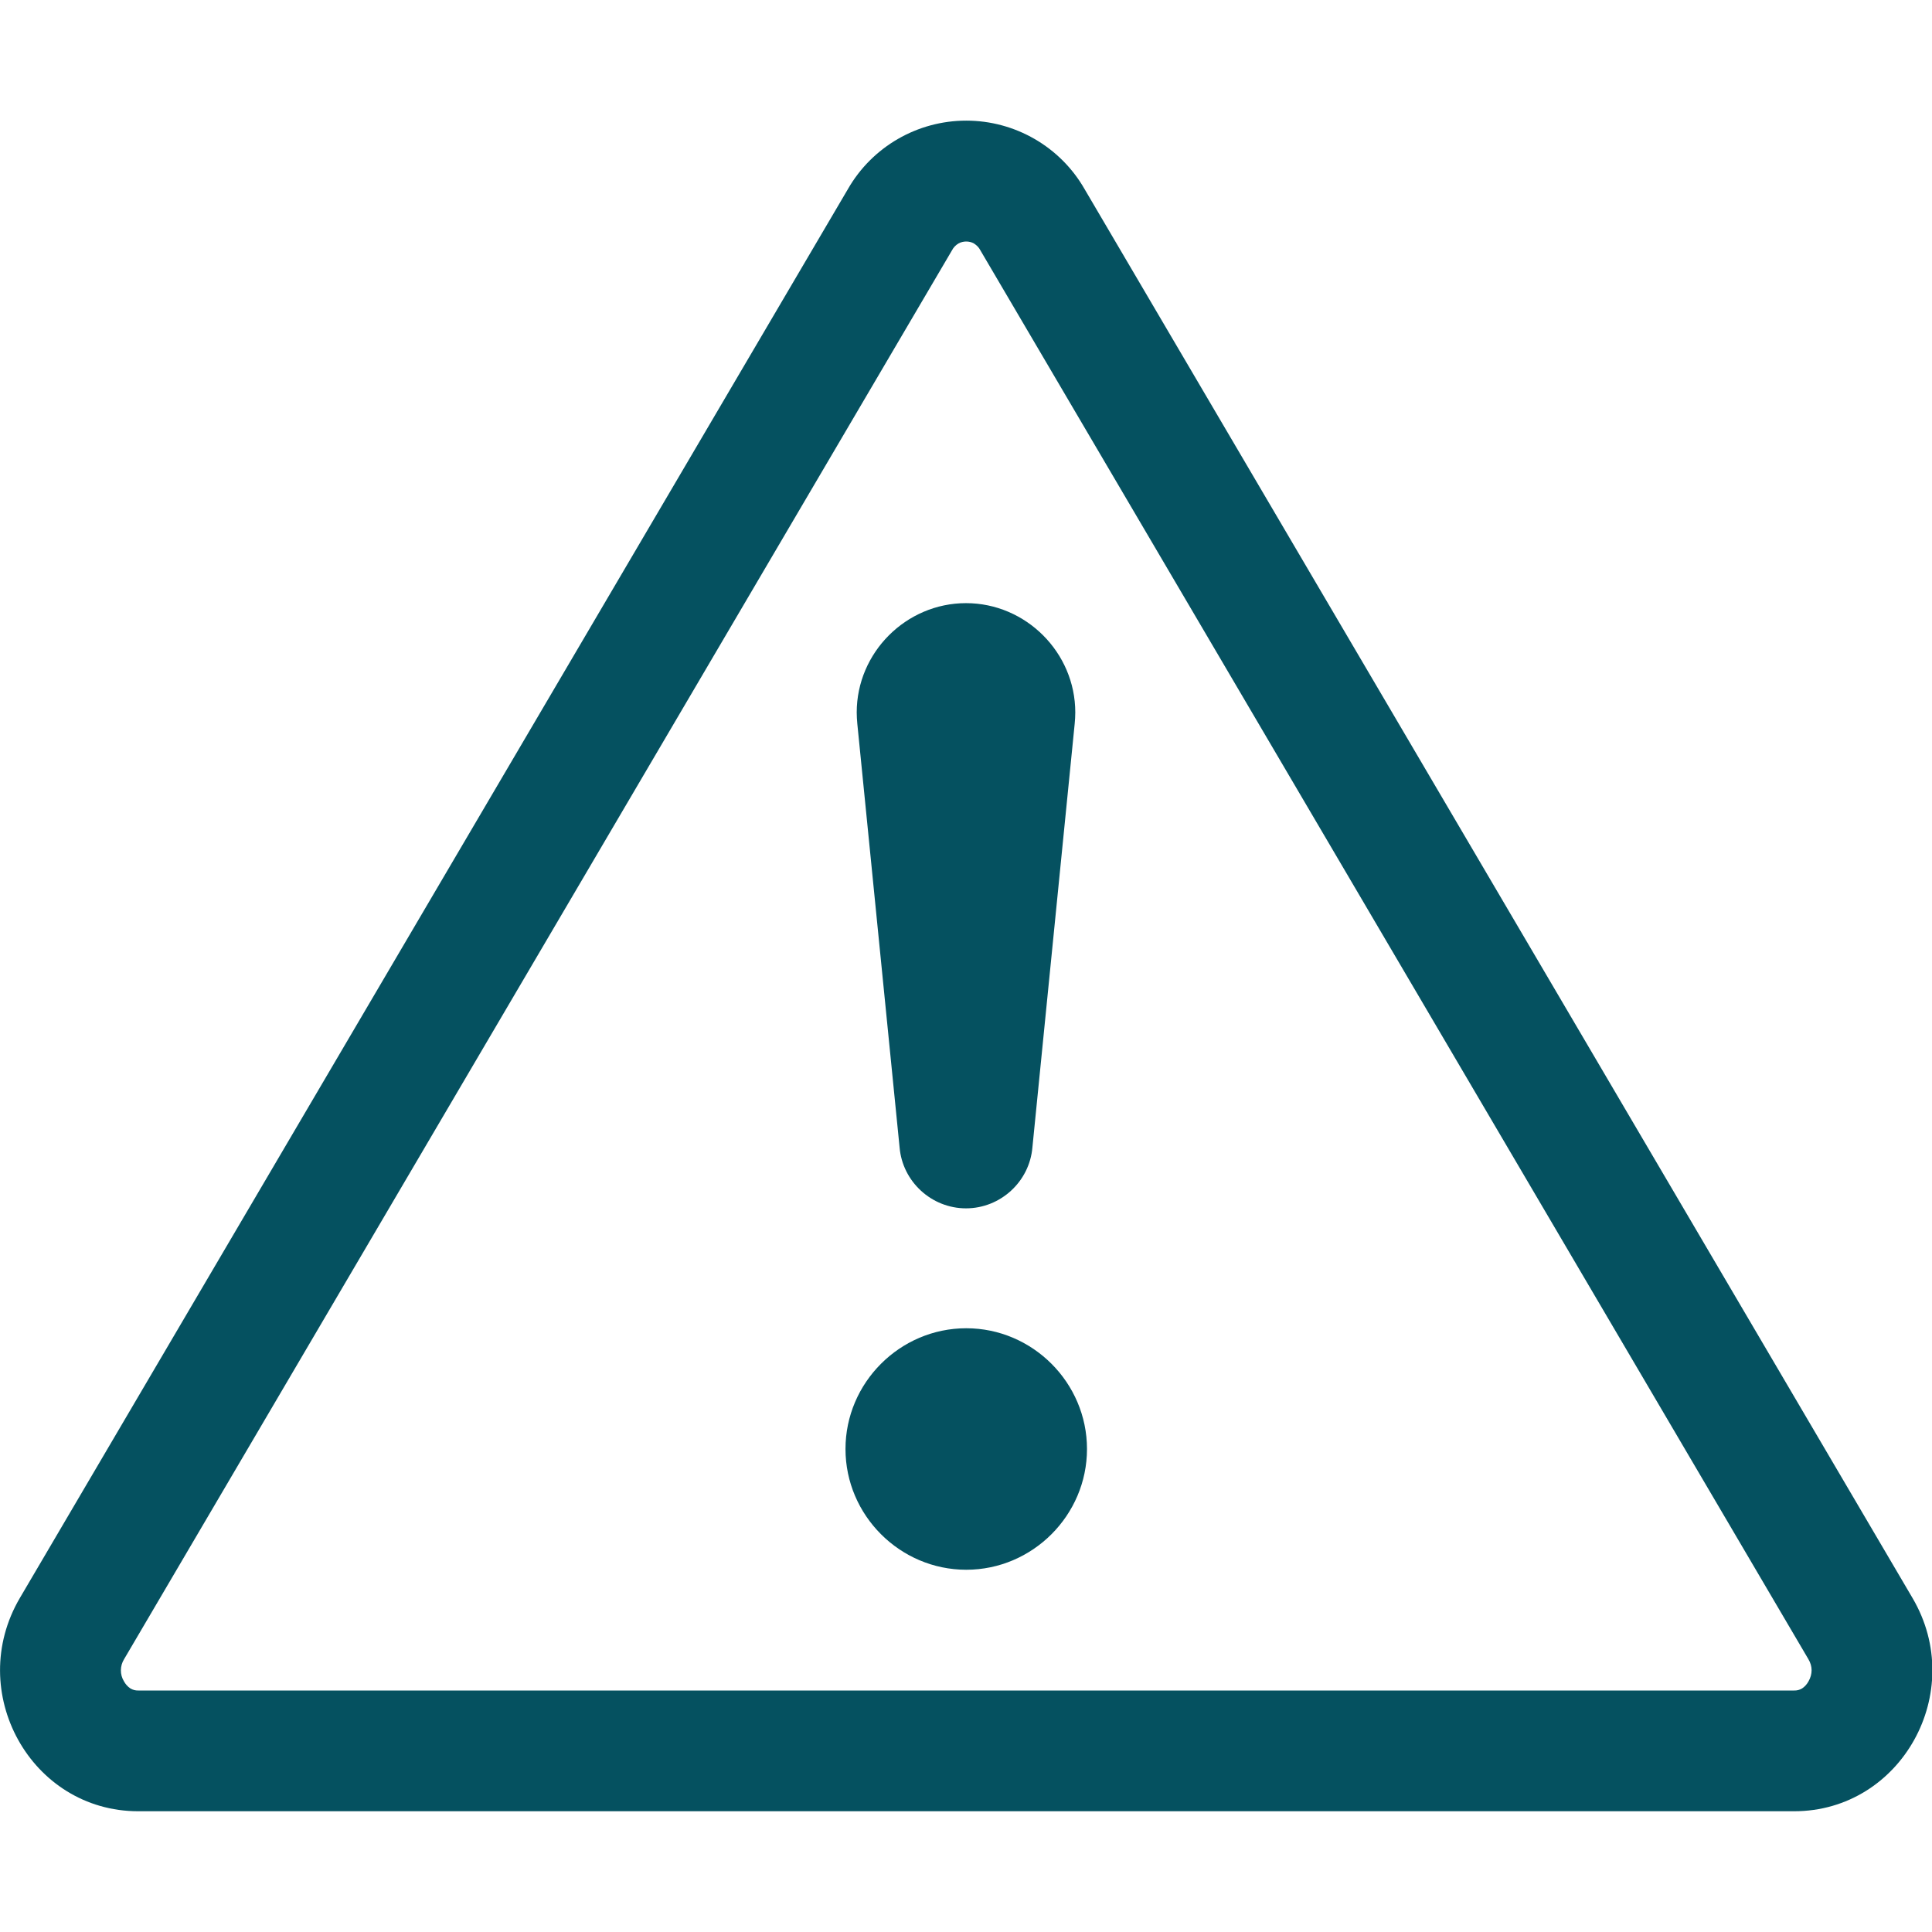
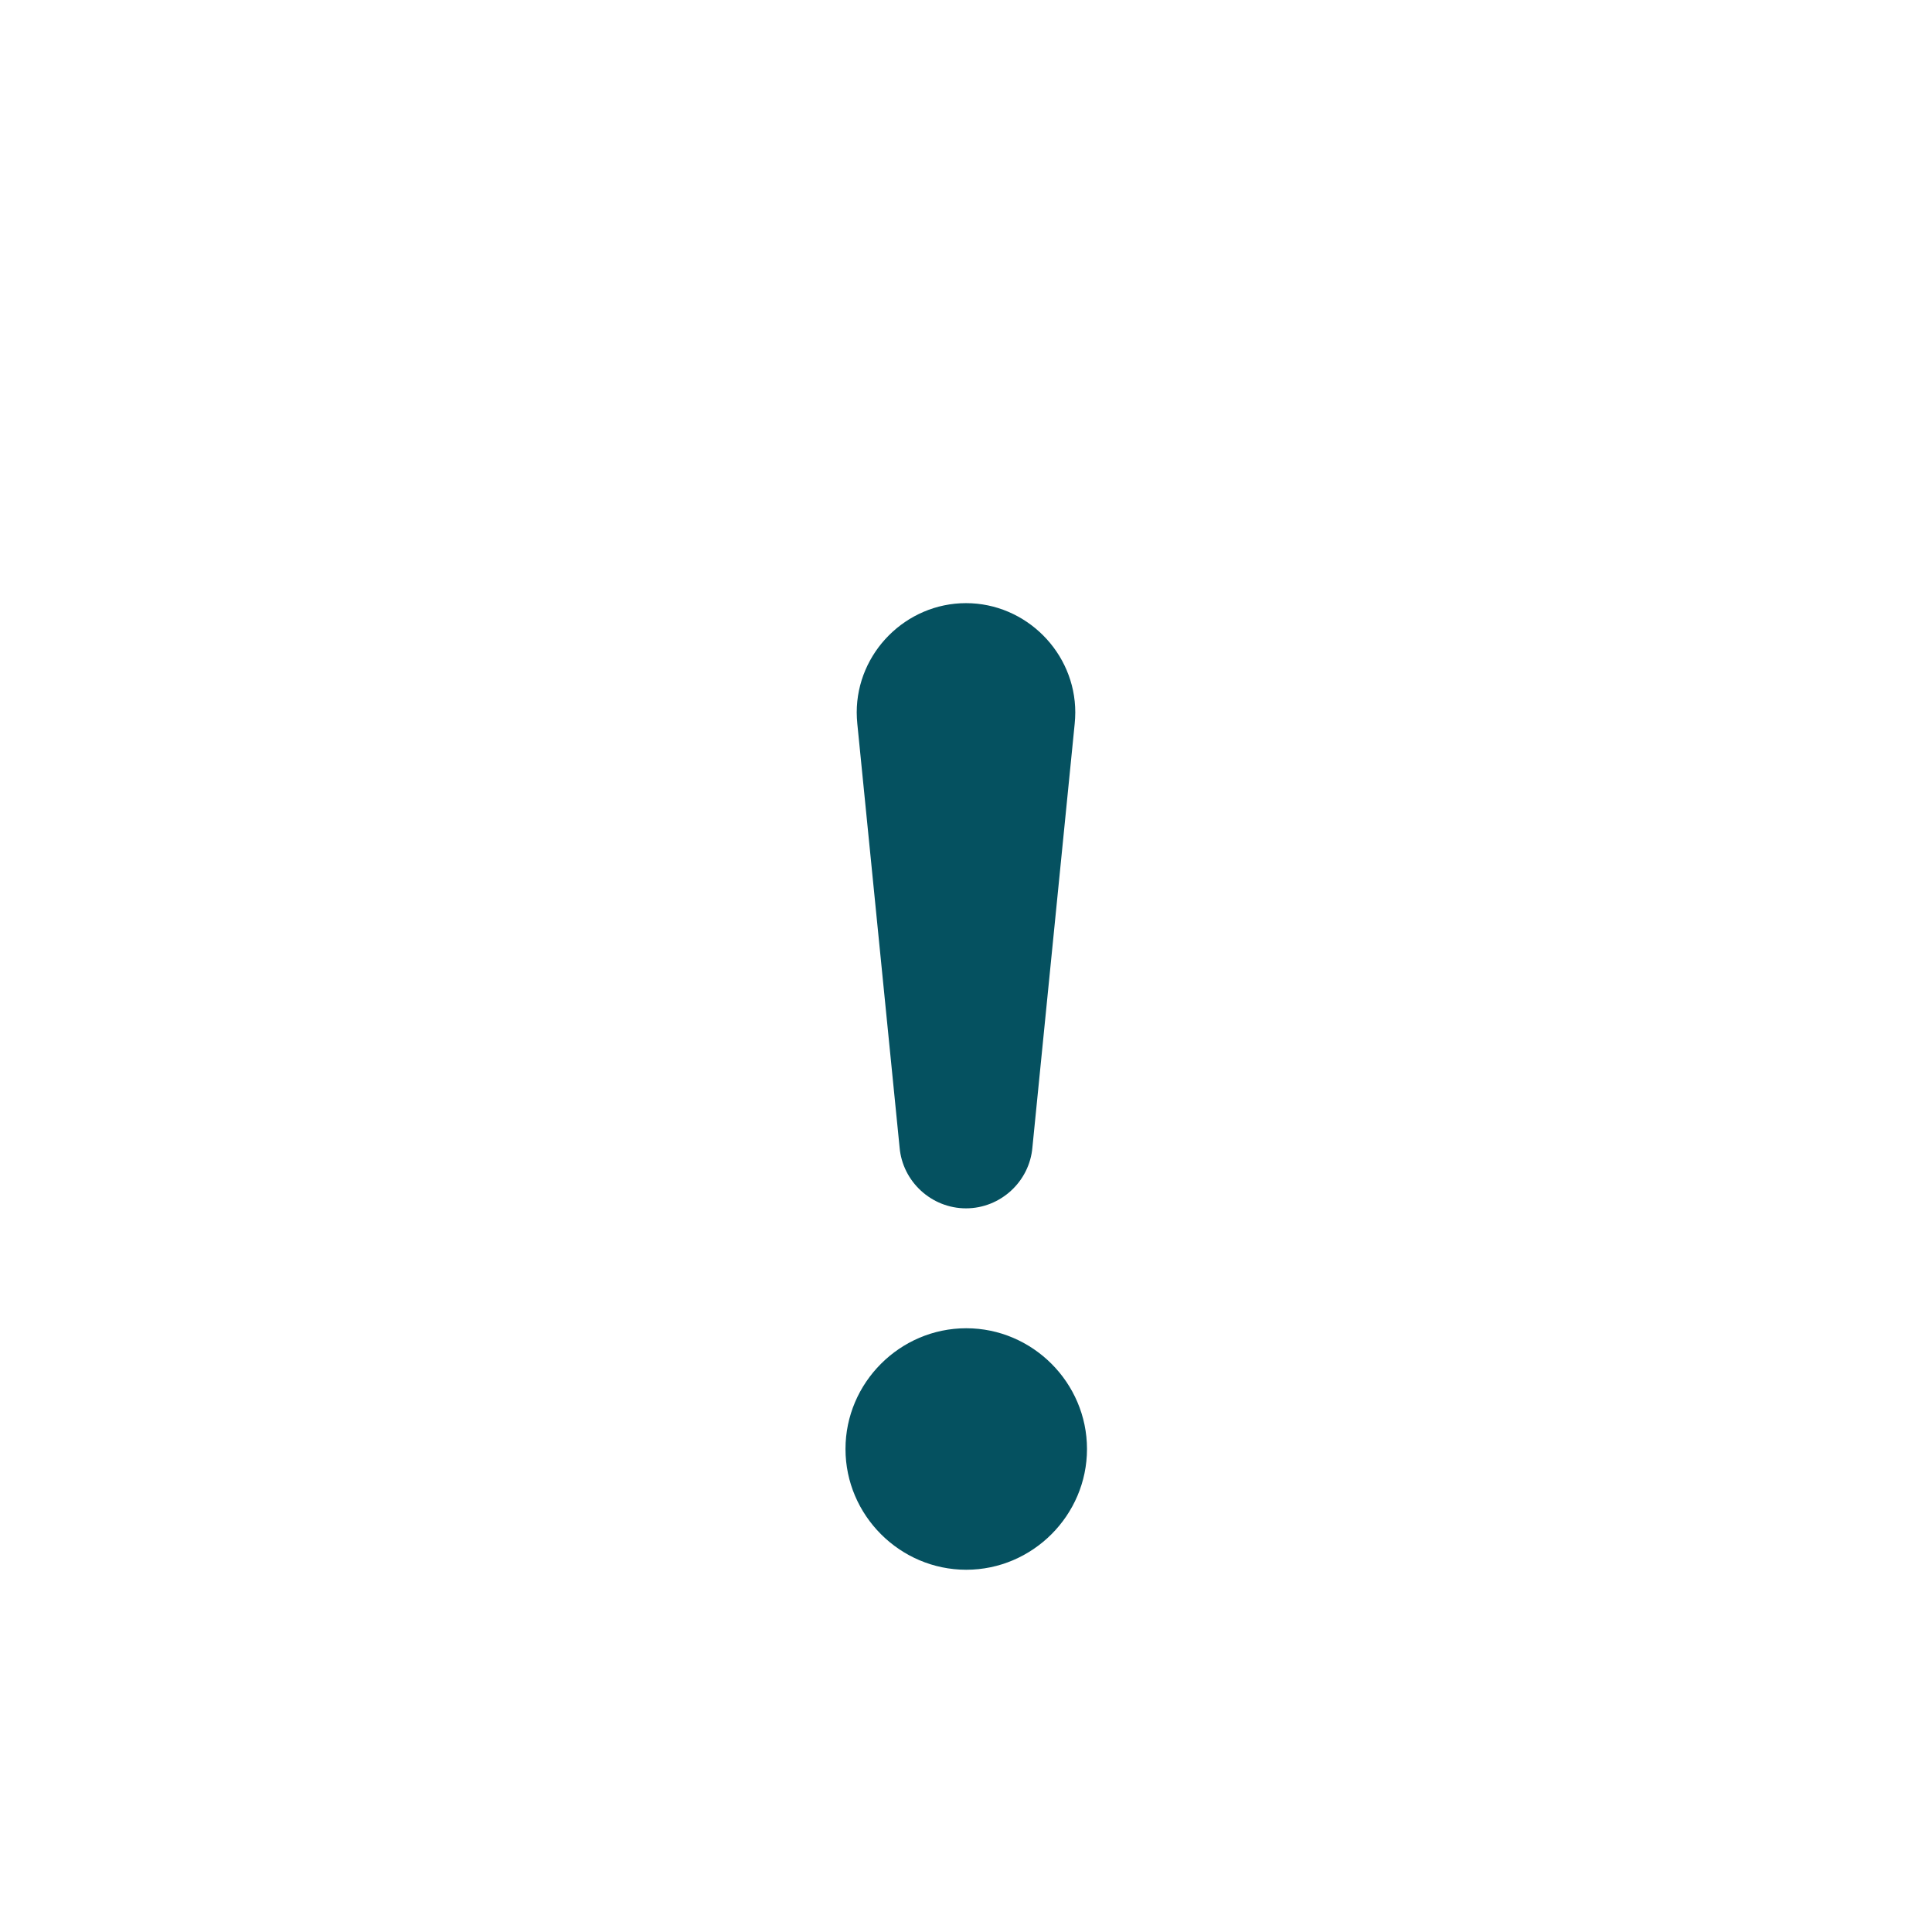
<svg xmlns="http://www.w3.org/2000/svg" width="100%" height="100%" viewBox="0 0 16 16" version="1.1" xml:space="preserve" style="fill-rule:evenodd;clip-rule:evenodd;stroke-linejoin:round;stroke-miterlimit:2;">
-   <path d="M7.938,2.016C7.958,2.005 7.98,2 8.002,2C8.024,2 8.046,2.005 8.065,2.016C8.088,2.03 8.107,2.049 8.119,2.073L14.976,13.74C15.012,13.8 15.011,13.864 14.978,13.923C14.965,13.947 14.947,13.968 14.924,13.983C14.904,13.995 14.881,14.001 14.858,14L1.146,14C1.123,14.001 1.1,13.995 1.08,13.983C1.057,13.968 1.039,13.947 1.026,13.923C0.992,13.867 0.993,13.796 1.028,13.74L7.884,2.073C7.896,2.049 7.915,2.03 7.938,2.016ZM8.982,1.566C8.781,1.215 8.406,0.999 8.002,0.999C7.598,0.999 7.223,1.215 7.022,1.566L0.165,13.233C-0.292,14.011 0.256,15 1.145,15L14.858,15C15.747,15 16.296,14.01 15.838,13.233L8.982,1.566Z" style="fill:rgb(5,81,96);fill-rule:nonzero;" />
  <path d="M7.002,12C7.002,11.451 7.453,11 8.002,11C8.551,11 9.002,11.451 9.002,12C9.002,12.549 8.551,13 8.002,13C7.453,13 7.002,12.549 7.002,12ZM7.1,5.995C7.097,5.963 7.095,5.932 7.095,5.9C7.095,5.404 7.504,4.995 8,4.995C8.496,4.995 8.905,5.404 8.905,5.9C8.905,5.932 8.903,5.963 8.9,5.995L8.55,9.502C8.526,9.786 8.285,10.007 8,10.007C7.715,10.007 7.474,9.786 7.45,9.502L7.1,5.995Z" style="fill:rgb(5,81,96);fill-rule:nonzero;" />
</svg>